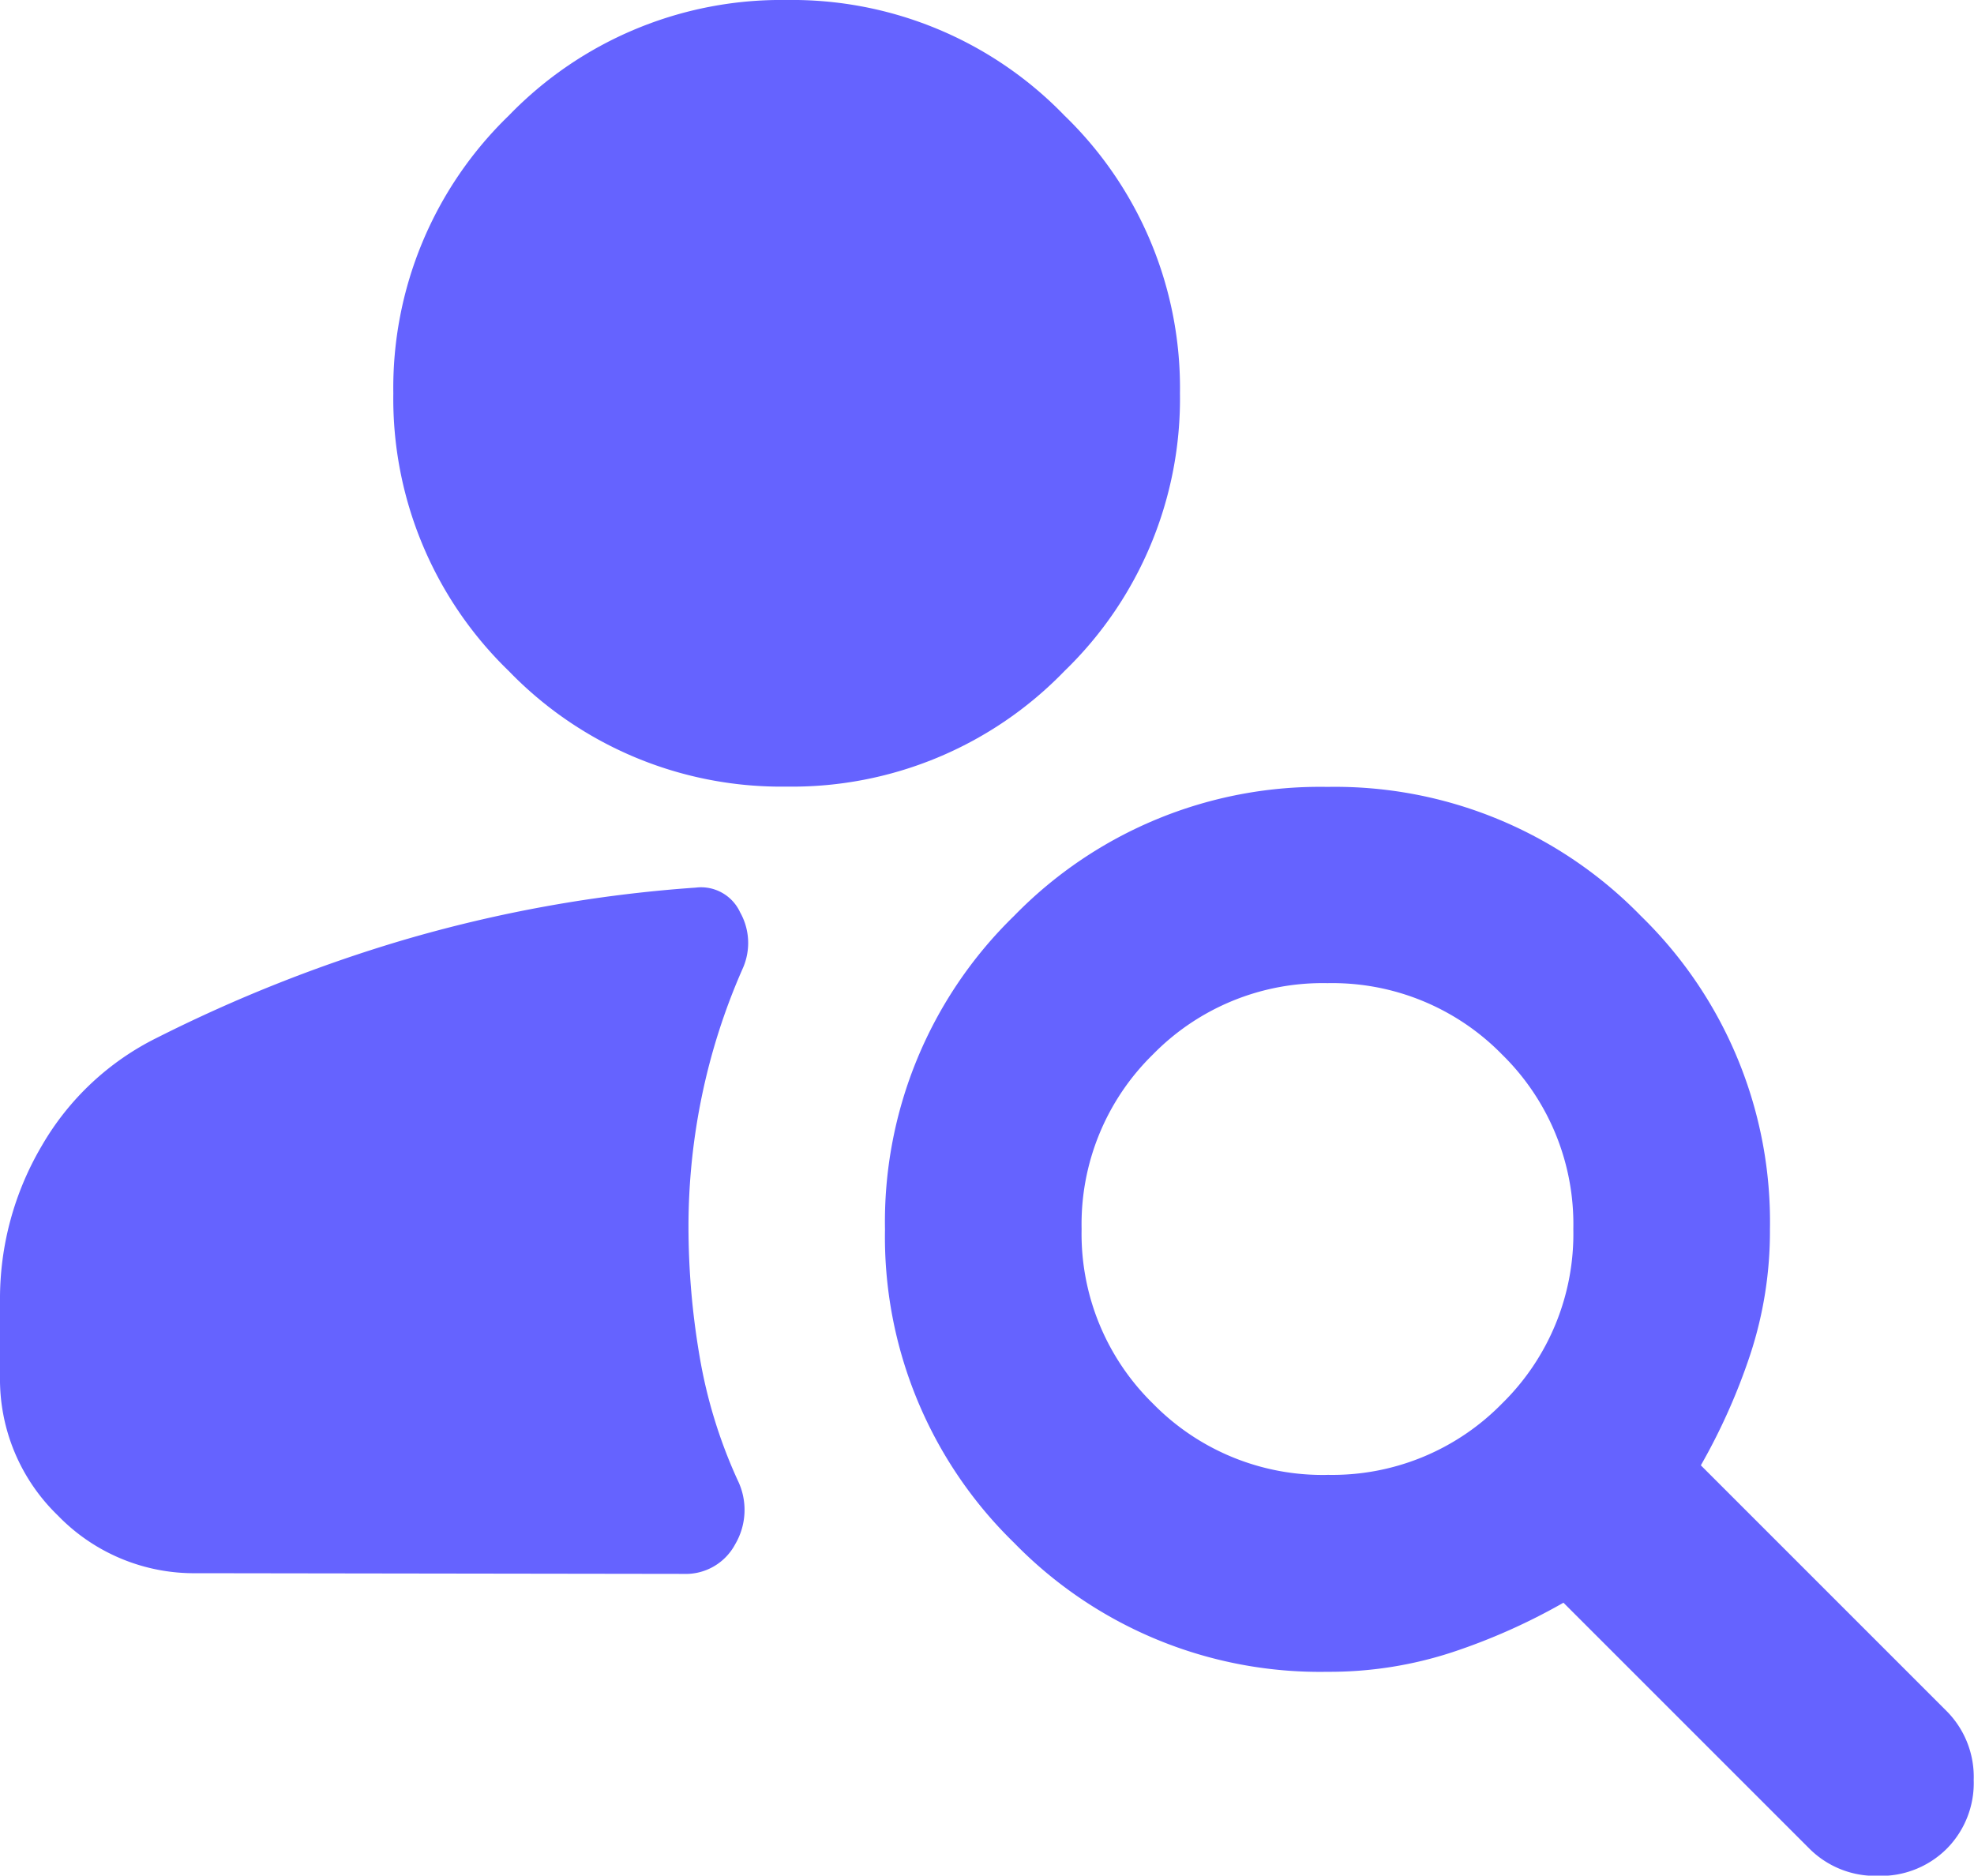
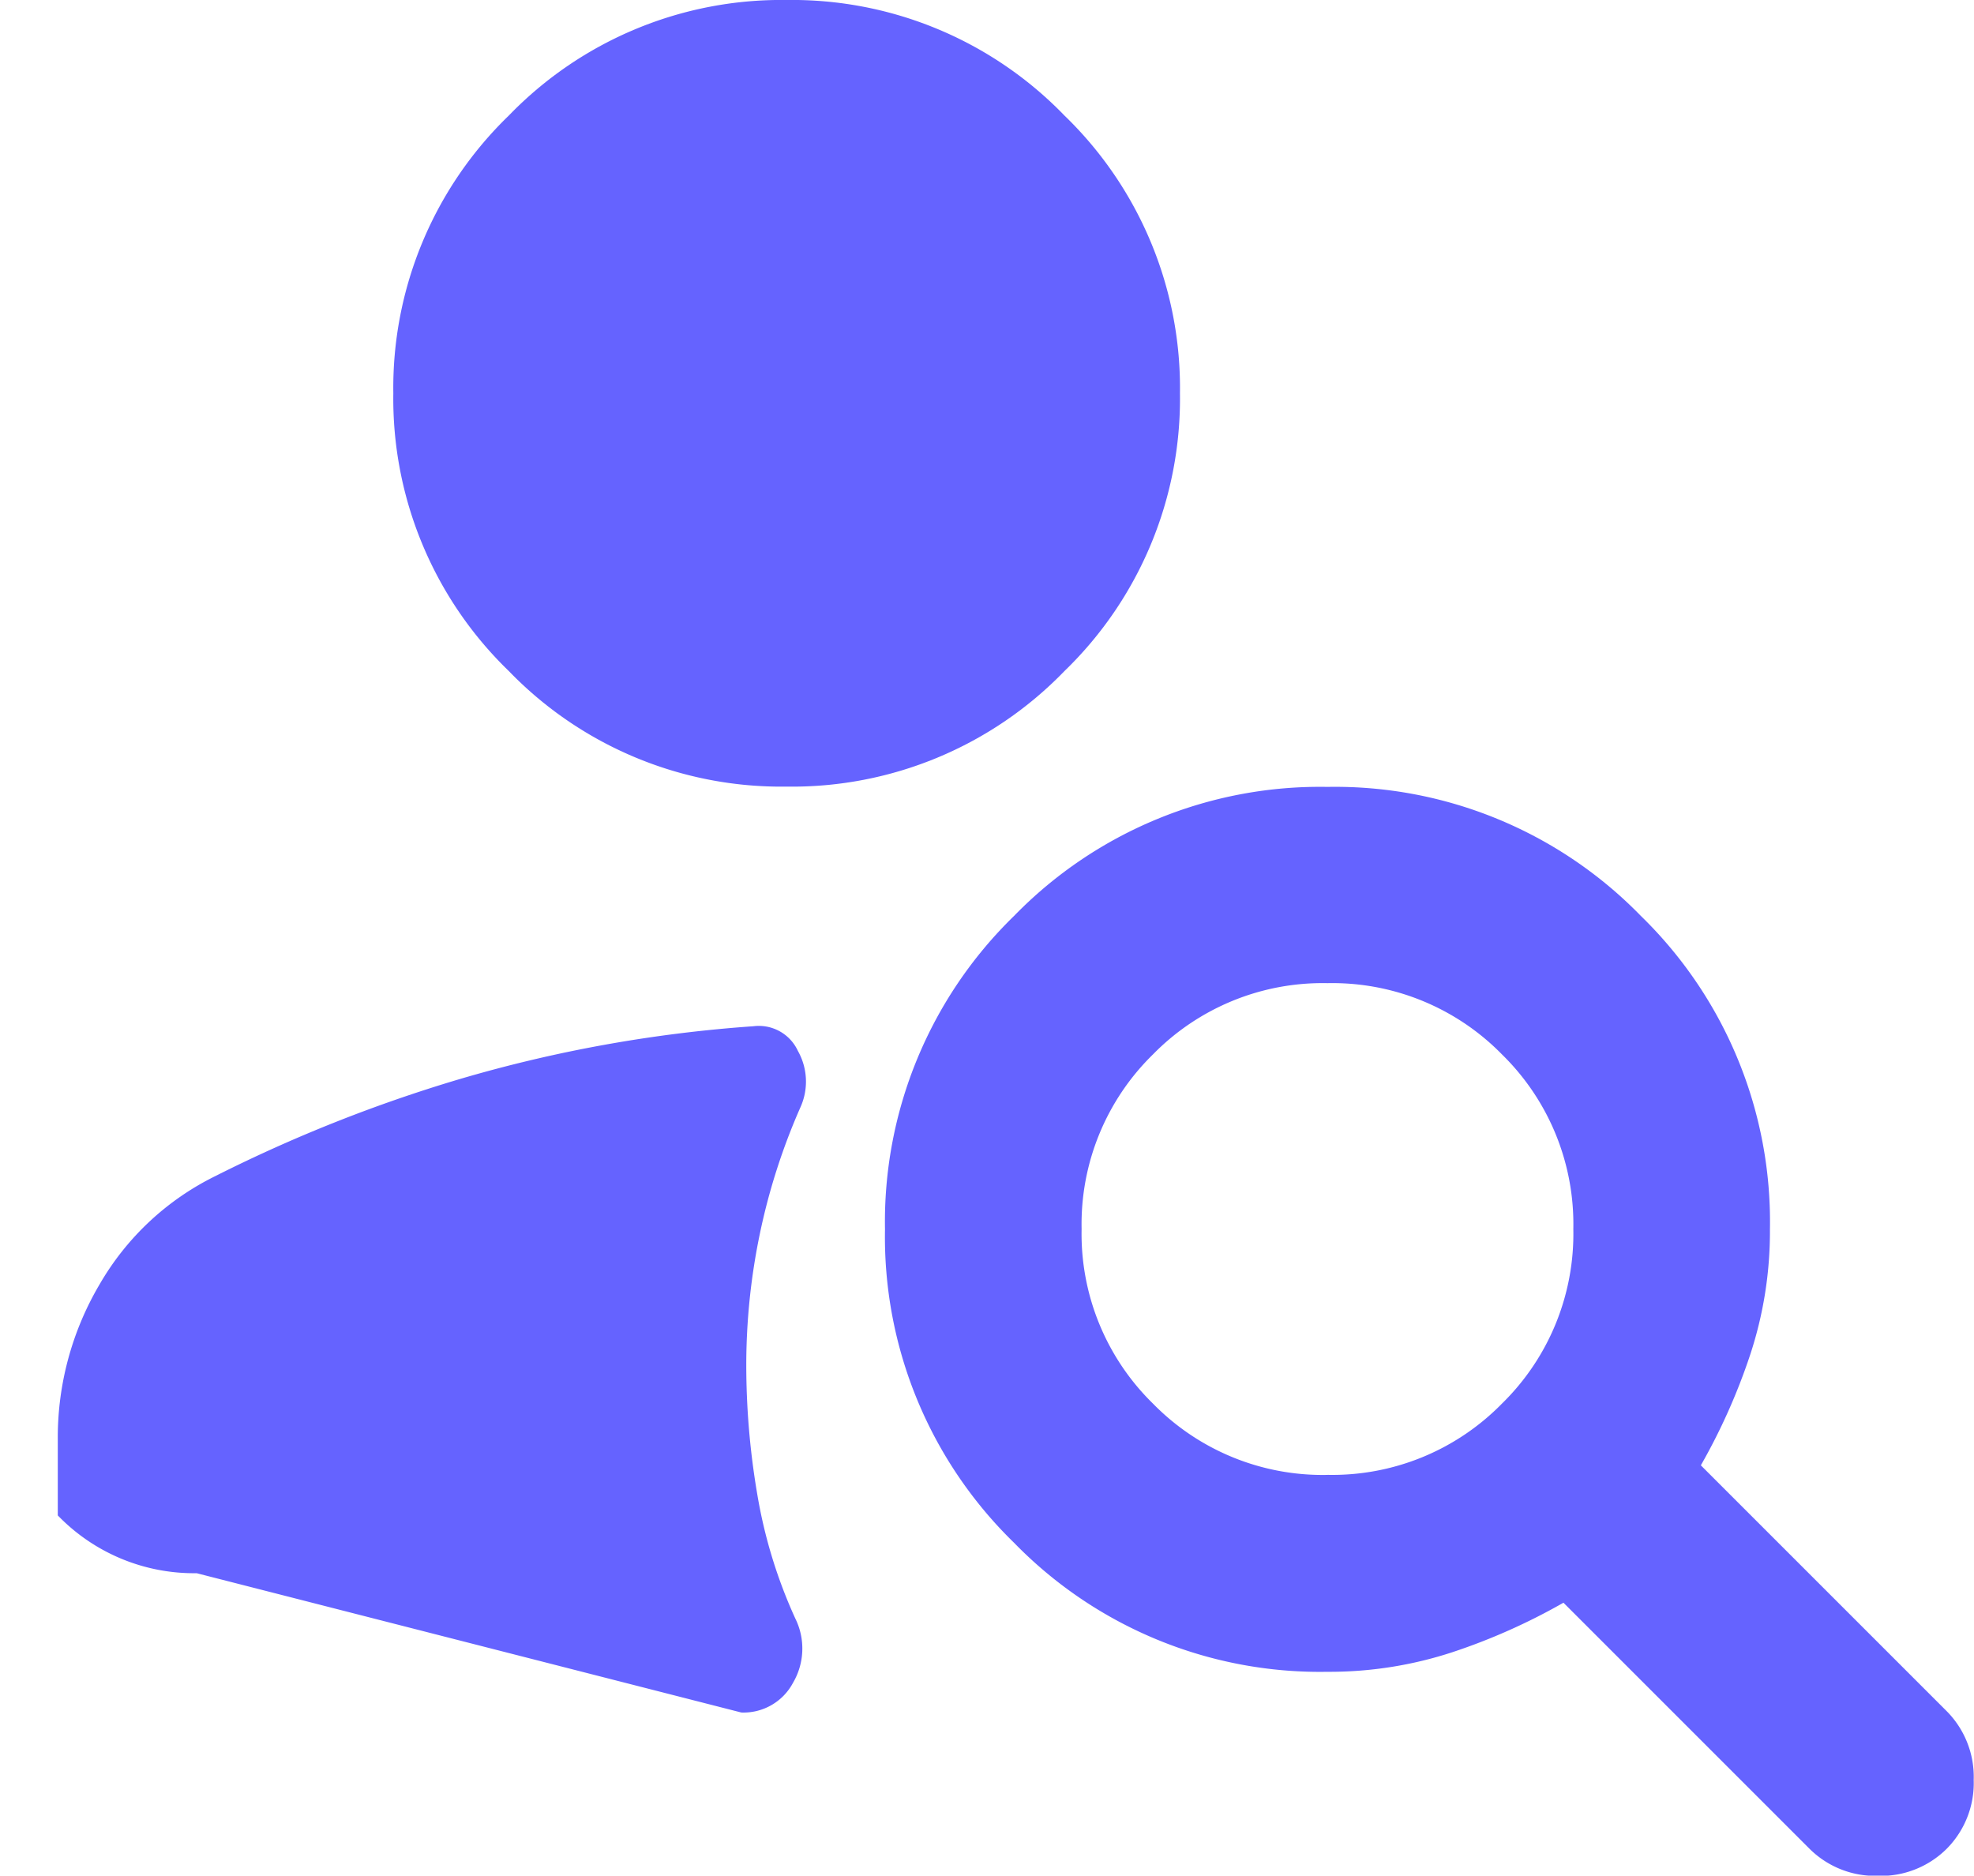
<svg xmlns="http://www.w3.org/2000/svg" width="40" height="38.008" viewBox="0 0 40 38.008">
-   <path id="person_search_24dp_666666_FILL1_wght400_GRAD0_opsz24" d="M135.94-784.06a7.675,7.675,0,0,1-5.629-2.341,7.675,7.675,0,0,1-2.341-5.629,7.675,7.675,0,0,1,2.341-5.629A7.675,7.675,0,0,1,135.94-800a7.675,7.675,0,0,1,5.629,2.341,7.675,7.675,0,0,1,2.341,5.629,7.675,7.675,0,0,1-2.341,5.629A7.675,7.675,0,0,1,135.94-784.06Zm20.722,21.519-4.981-4.981a12.424,12.424,0,0,1-2.242,1,7.981,7.981,0,0,1-2.54.4,8.647,8.647,0,0,1-6.351-2.615,8.647,8.647,0,0,1-2.615-6.351,8.647,8.647,0,0,1,2.615-6.351,8.647,8.647,0,0,1,6.351-2.615,8.647,8.647,0,0,1,6.351,2.615,8.647,8.647,0,0,1,2.615,6.351,7.982,7.982,0,0,1-.4,2.54,12.421,12.421,0,0,1-1,2.242l4.981,4.981a1.89,1.89,0,0,1,.548,1.395,1.889,1.889,0,0,1-.548,1.395,1.889,1.889,0,0,1-1.395.548A1.889,1.889,0,0,1,156.663-762.54Zm-9.763-7.572a4.81,4.81,0,0,0,3.537-1.445,4.81,4.81,0,0,0,1.445-3.537,4.81,4.81,0,0,0-1.445-3.537,4.81,4.81,0,0,0-3.537-1.445,4.81,4.81,0,0,0-3.537,1.445,4.81,4.81,0,0,0-1.445,3.537,4.81,4.81,0,0,0,1.445,3.537A4.81,4.81,0,0,0,146.9-770.112Zm-22.914,1.993a3.837,3.837,0,0,1-2.814-1.171A3.837,3.837,0,0,1,120-772.1v-1.544a6.1,6.1,0,0,1,.847-3.138,5.523,5.523,0,0,1,2.341-2.192,29.931,29.931,0,0,1,4.956-1.968,27.911,27.911,0,0,1,5.953-1.071.871.871,0,0,1,.9.5,1.265,1.265,0,0,1,.05,1.146,12.825,12.825,0,0,0-.822,2.565,13.08,13.08,0,0,0-.274,2.665,15.6,15.6,0,0,0,.224,2.615,10.046,10.046,0,0,0,.772,2.516,1.371,1.371,0,0,1-.05,1.3,1.135,1.135,0,0,1-1.046.6Z" transform="translate(-120 800)" fill="#6563ff" />
+   <path id="person_search_24dp_666666_FILL1_wght400_GRAD0_opsz24" d="M135.94-784.06a7.675,7.675,0,0,1-5.629-2.341,7.675,7.675,0,0,1-2.341-5.629,7.675,7.675,0,0,1,2.341-5.629A7.675,7.675,0,0,1,135.94-800a7.675,7.675,0,0,1,5.629,2.341,7.675,7.675,0,0,1,2.341,5.629,7.675,7.675,0,0,1-2.341,5.629A7.675,7.675,0,0,1,135.94-784.06Zm20.722,21.519-4.981-4.981a12.424,12.424,0,0,1-2.242,1,7.981,7.981,0,0,1-2.54.4,8.647,8.647,0,0,1-6.351-2.615,8.647,8.647,0,0,1-2.615-6.351,8.647,8.647,0,0,1,2.615-6.351,8.647,8.647,0,0,1,6.351-2.615,8.647,8.647,0,0,1,6.351,2.615,8.647,8.647,0,0,1,2.615,6.351,7.982,7.982,0,0,1-.4,2.54,12.421,12.421,0,0,1-1,2.242l4.981,4.981a1.89,1.89,0,0,1,.548,1.395,1.889,1.889,0,0,1-.548,1.395,1.889,1.889,0,0,1-1.395.548A1.889,1.889,0,0,1,156.663-762.54Zm-9.763-7.572a4.81,4.81,0,0,0,3.537-1.445,4.81,4.81,0,0,0,1.445-3.537,4.81,4.81,0,0,0-1.445-3.537,4.81,4.81,0,0,0-3.537-1.445,4.81,4.81,0,0,0-3.537,1.445,4.81,4.81,0,0,0-1.445,3.537,4.81,4.81,0,0,0,1.445,3.537A4.81,4.81,0,0,0,146.9-770.112Zm-22.914,1.993a3.837,3.837,0,0,1-2.814-1.171v-1.544a6.1,6.1,0,0,1,.847-3.138,5.523,5.523,0,0,1,2.341-2.192,29.931,29.931,0,0,1,4.956-1.968,27.911,27.911,0,0,1,5.953-1.071.871.871,0,0,1,.9.5,1.265,1.265,0,0,1,.05,1.146,12.825,12.825,0,0,0-.822,2.565,13.08,13.08,0,0,0-.274,2.665,15.6,15.6,0,0,0,.224,2.615,10.046,10.046,0,0,0,.772,2.516,1.371,1.371,0,0,1-.05,1.3,1.135,1.135,0,0,1-1.046.6Z" transform="translate(-120 800)" fill="#6563ff" />
</svg>